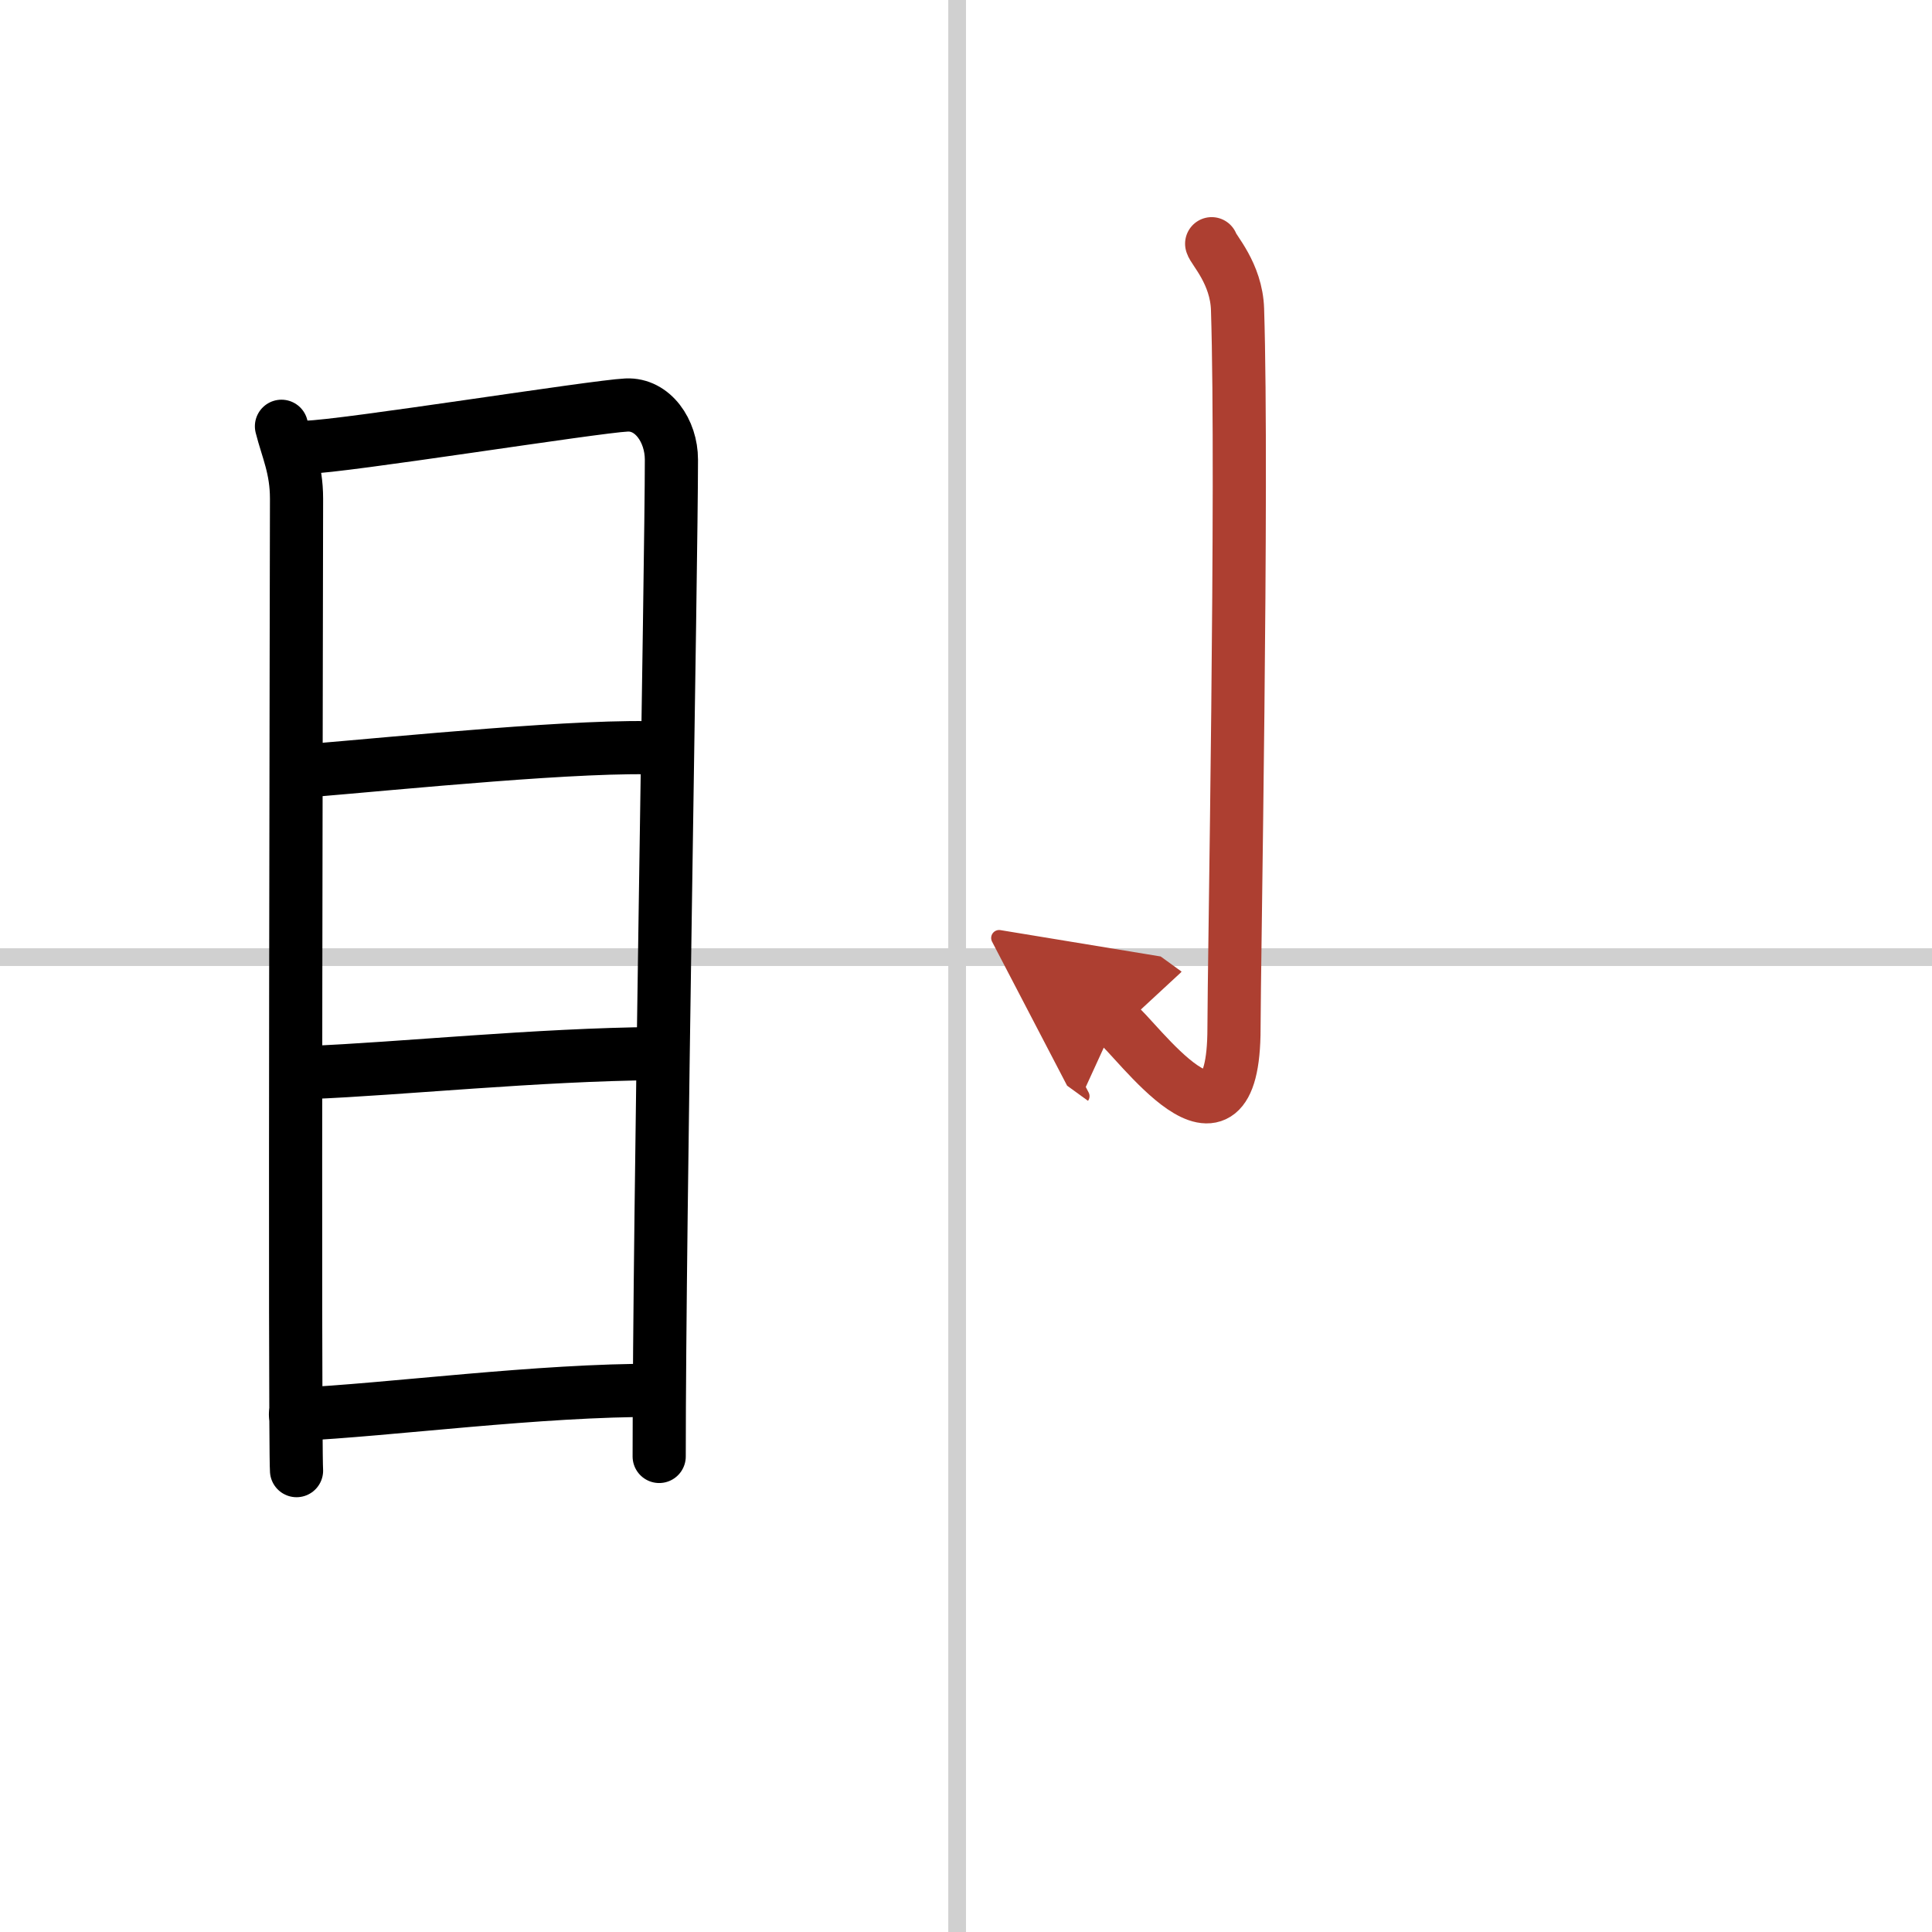
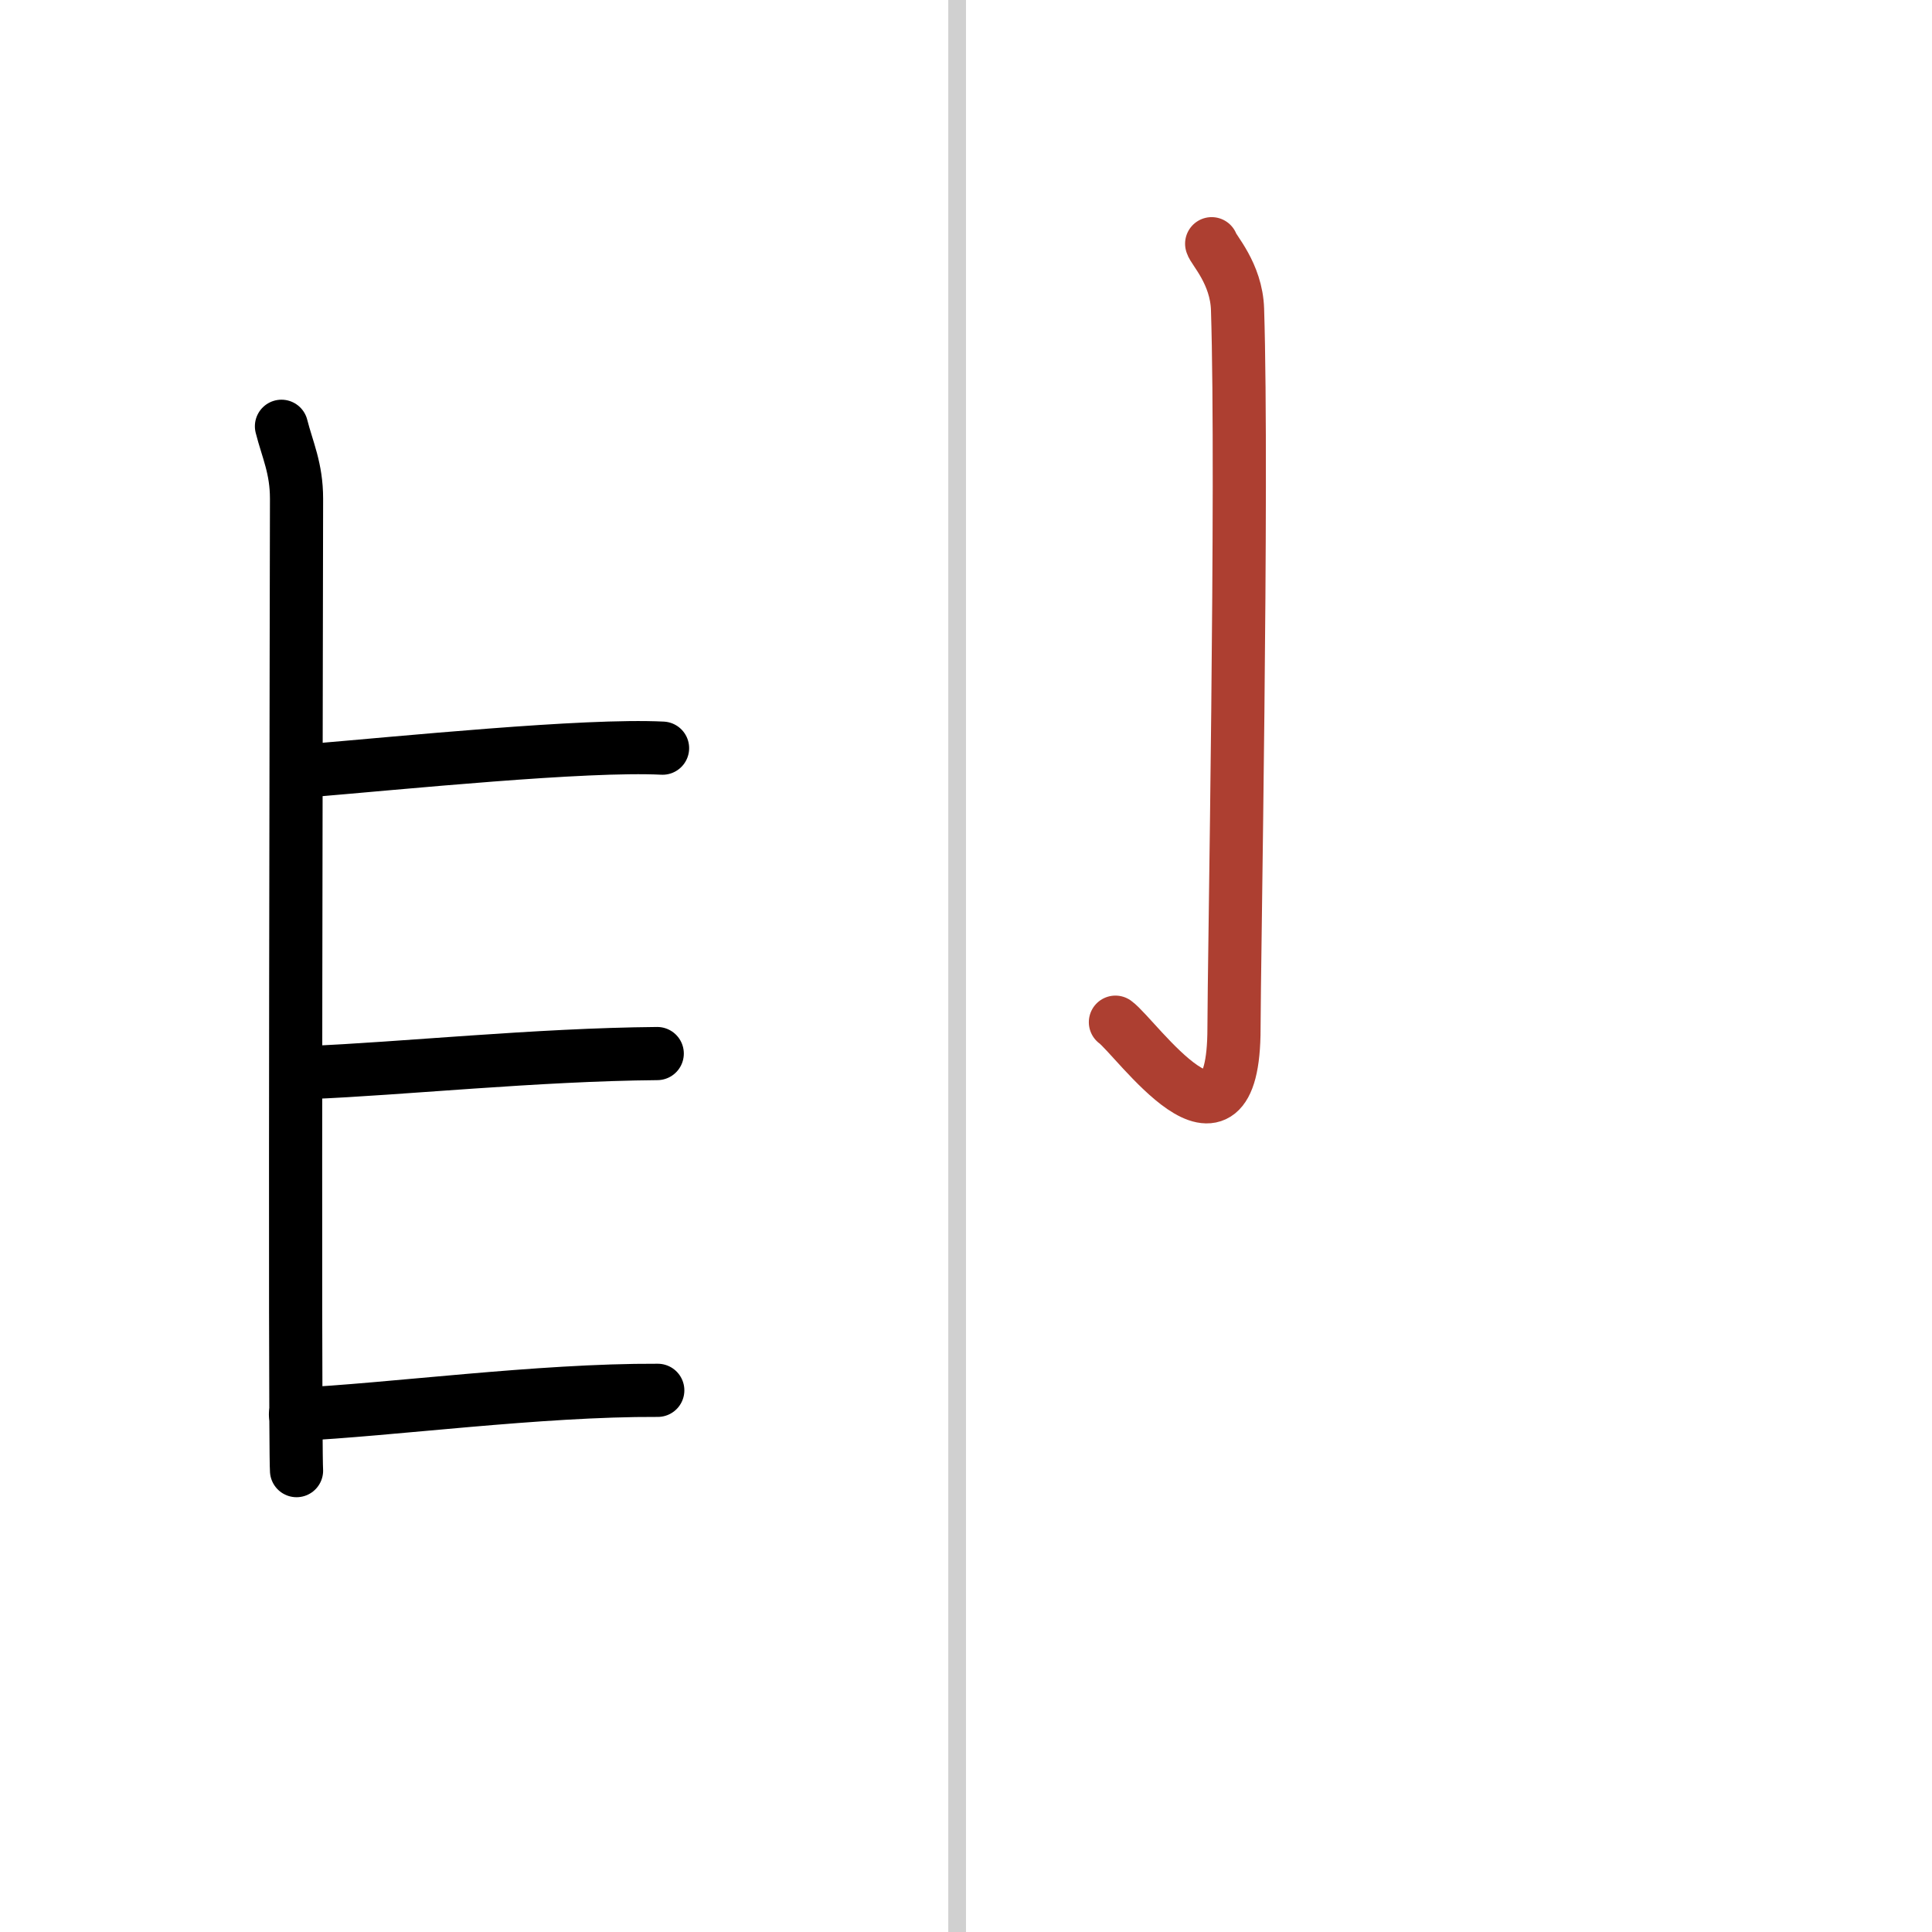
<svg xmlns="http://www.w3.org/2000/svg" width="400" height="400" viewBox="0 0 109 109">
  <defs>
    <marker id="a" markerWidth="4" orient="auto" refX="1" refY="5" viewBox="0 0 10 10">
-       <polyline points="0 0 10 5 0 10 1 5" fill="#ad3f31" stroke="#ad3f31" />
-     </marker>
+       </marker>
  </defs>
  <g fill="none" stroke="#000" stroke-linecap="round" stroke-linejoin="round" stroke-width="3">
    <rect width="100%" height="100%" fill="#fff" stroke="#fff" />
    <line x1="54" x2="54" y2="109" stroke="#d0d0d0" stroke-width="1" />
-     <line x2="109" y1="54" y2="54" stroke="#d0d0d0" stroke-width="1" />
    <path d="m15.88 24.05c0.34 1.34 0.85 2.36 0.85 4.09 0 1.74-0.12 53.08 0 54.83" />
-     <path d="m17.31 25.23c1.96-0.02 16.25-2.3 18.04-2.38 1.48-0.07 2.53 1.46 2.53 3.08 0 5.94-0.69 42.69-0.69 56.24" />
    <path d="m17.28 43.49c5.4-0.45 15.72-1.5 20.1-1.28" />
    <path d="m17.44 60.51c5.18-0.21 12.81-1.01 19.64-1.07" />
    <path d="m16.67 79.8c5.32-0.25 13.71-1.39 20.44-1.36" />
    <path d="m68.36 13.75c0.07 0.32 1.4 1.67 1.46 3.71 0.31 9.78-0.2 37.21-0.2 40.54 0 8.5-5.53 0.51-6.69-0.33" marker-end="url(#a)" stroke="#ad3f31" />
  </g>
</svg>